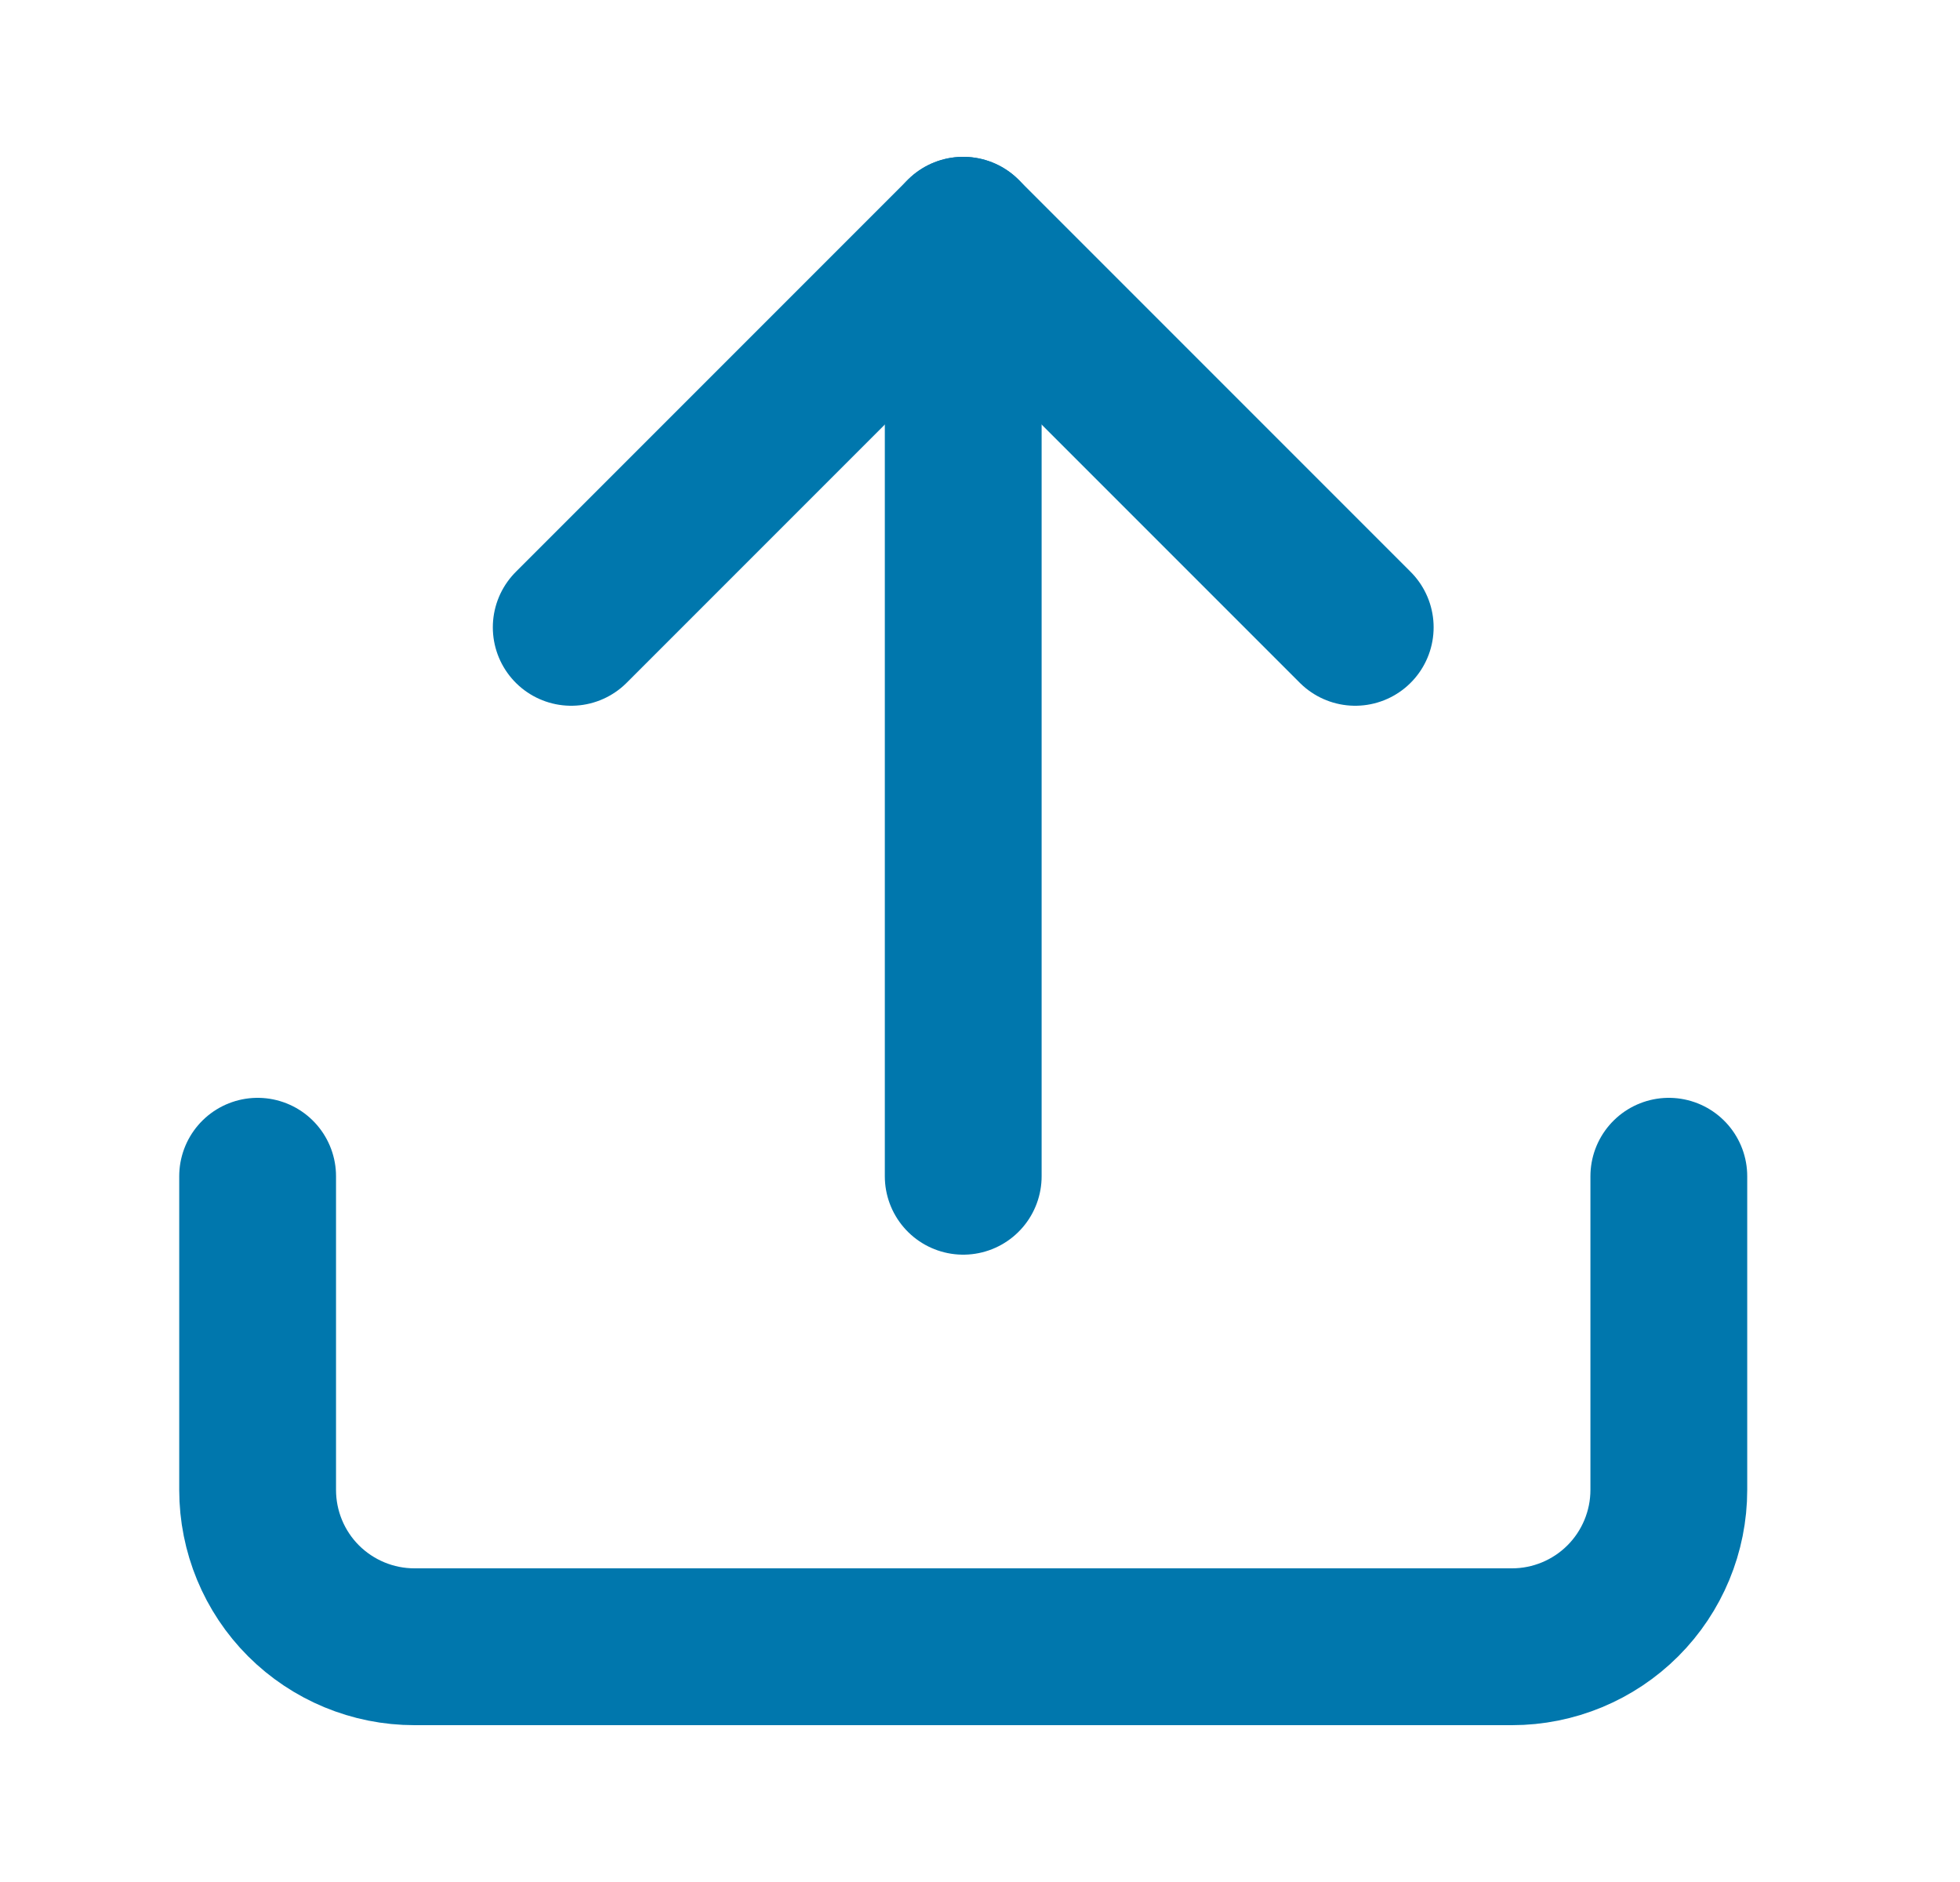
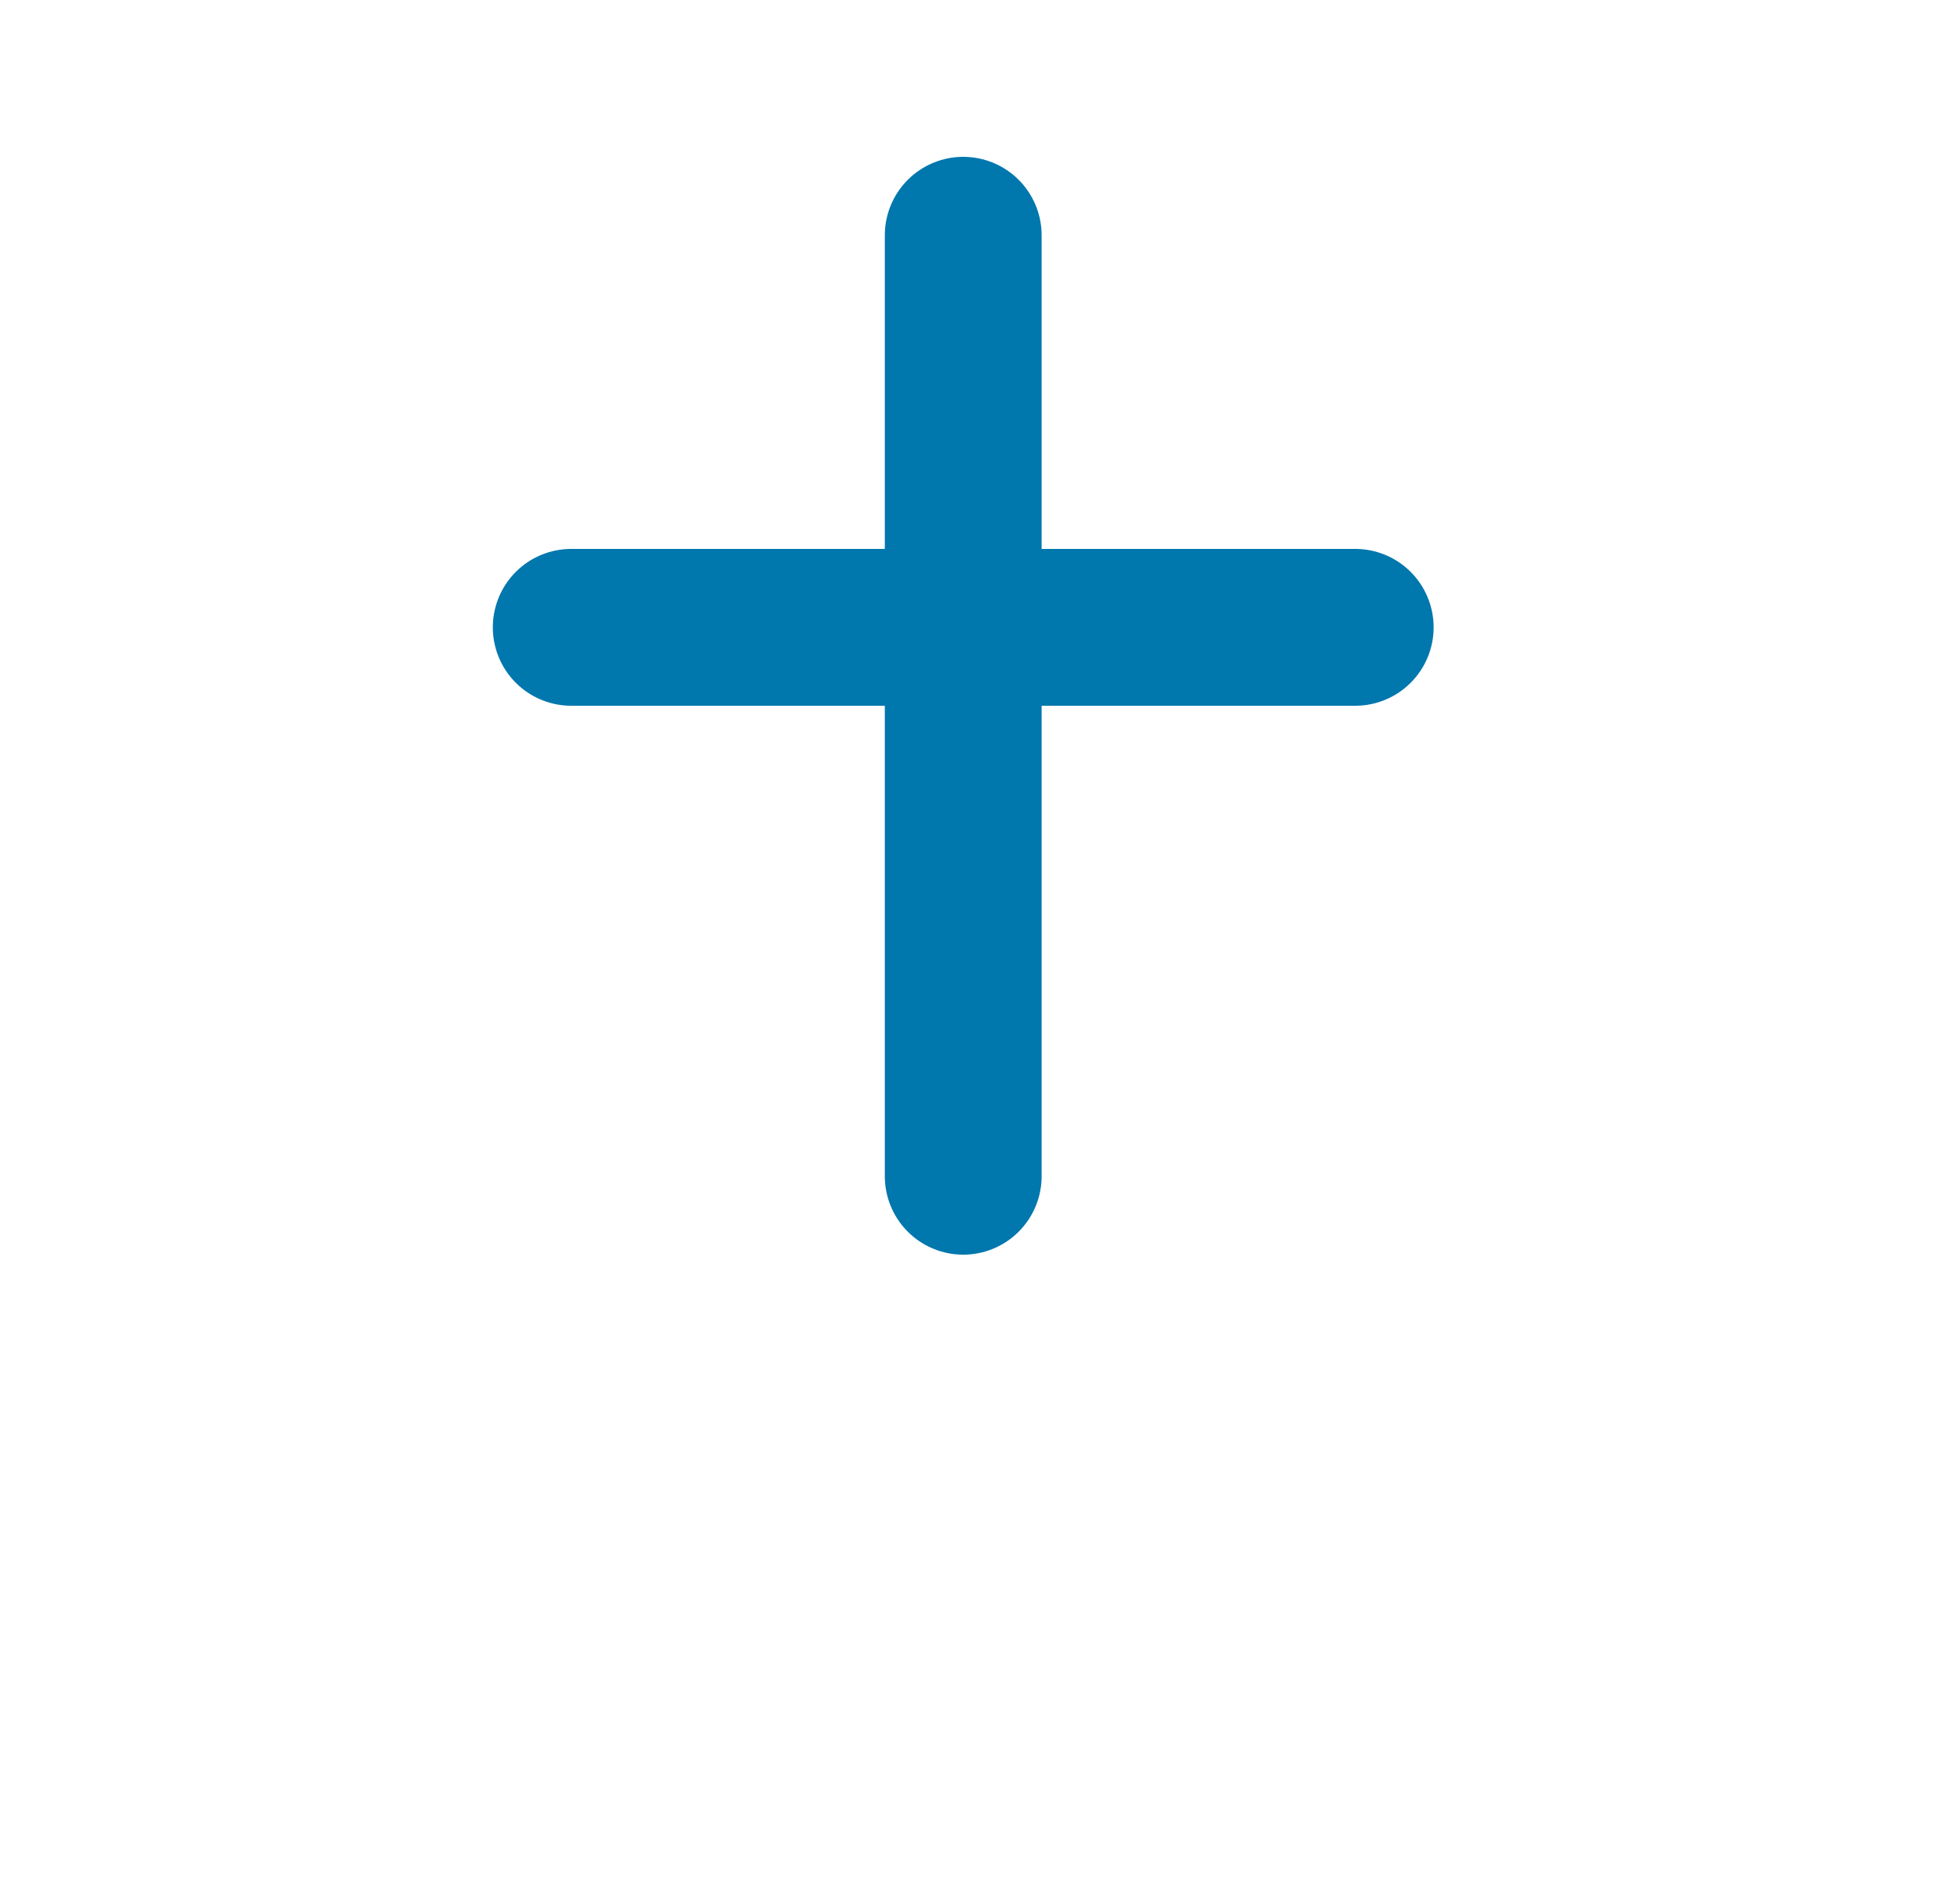
<svg xmlns="http://www.w3.org/2000/svg" width="25" height="24" viewBox="0 0 25 24" fill="none">
-   <path d="M21.286 15V19C21.286 19.53 21.075 20.039 20.7 20.414C20.325 20.789 19.816 21 19.286 21H5.286C4.755 21 4.247 20.789 3.871 20.414C3.496 20.039 3.286 19.53 3.286 19V15" stroke="#0077AD" stroke-width="2" stroke-linecap="round" stroke-linejoin="round" />
-   <path d="M17.286 8L12.286 3L7.286 8" stroke="#0077AD" stroke-width="2" stroke-linecap="round" stroke-linejoin="round" />
+   <path d="M17.286 8L7.286 8" stroke="#0077AD" stroke-width="2" stroke-linecap="round" stroke-linejoin="round" />
  <path d="M12.286 3V15" stroke="#0077AD" stroke-width="2" stroke-linecap="round" stroke-linejoin="round" />
</svg>